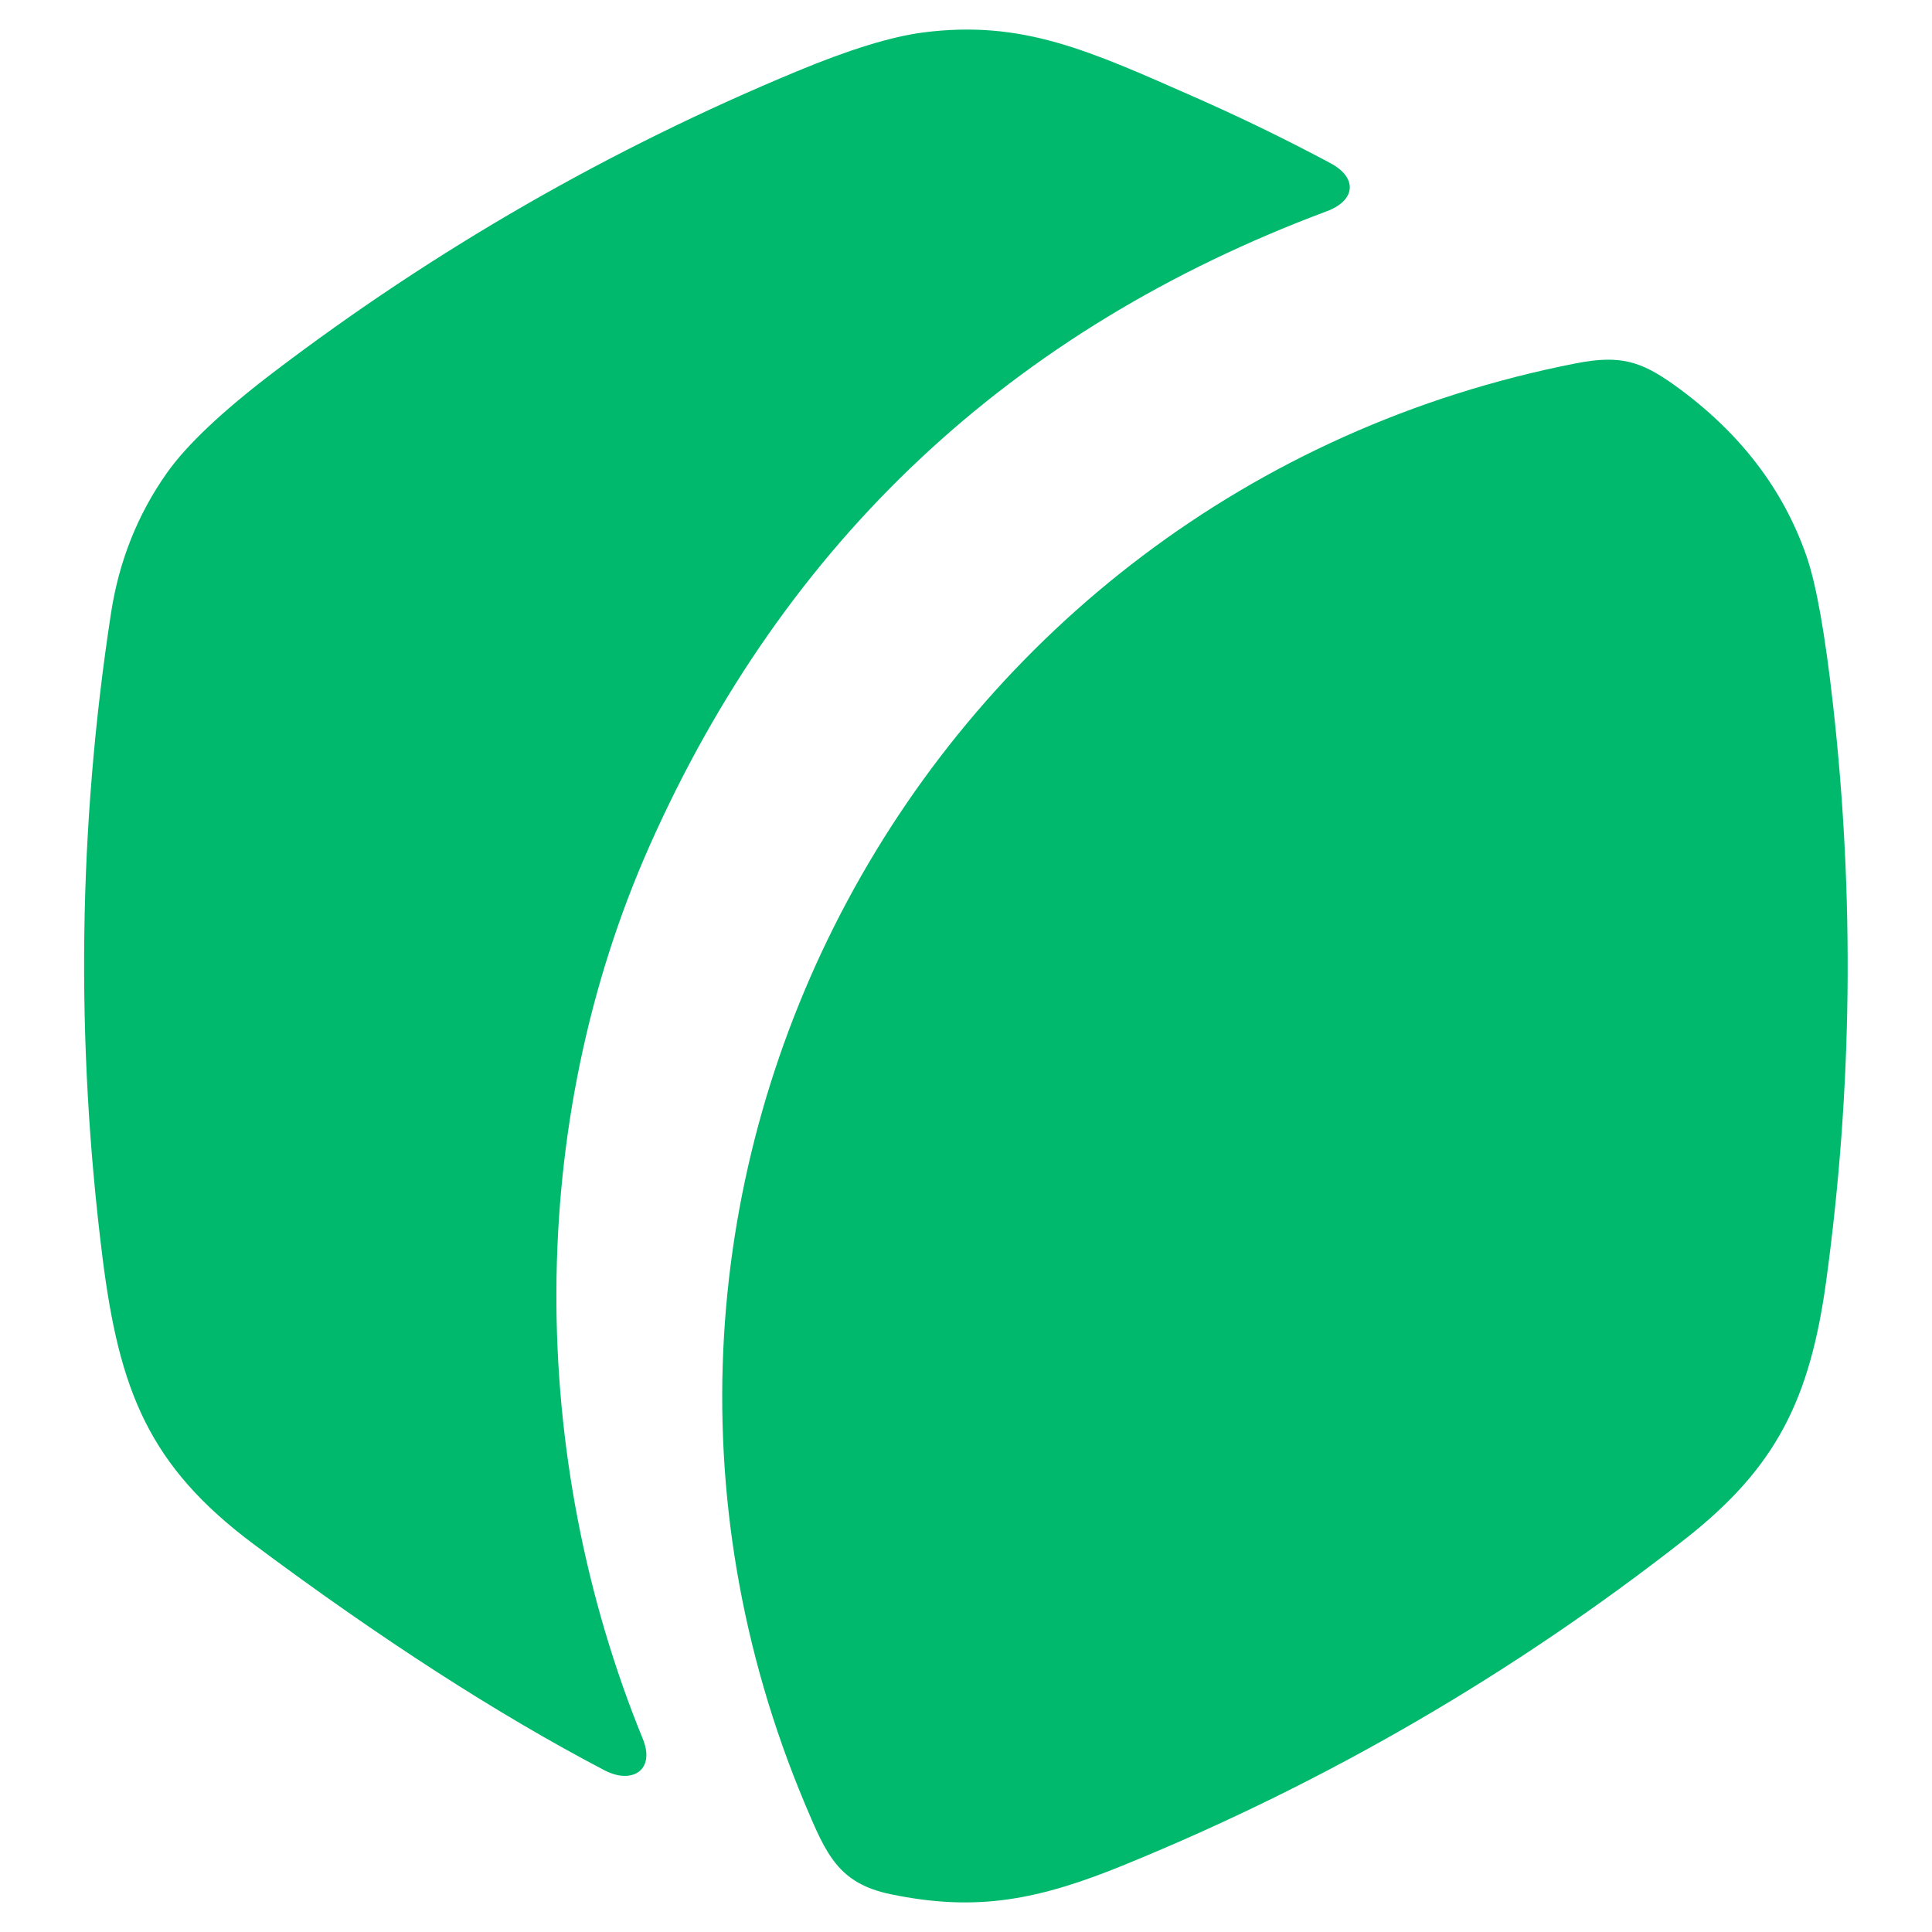
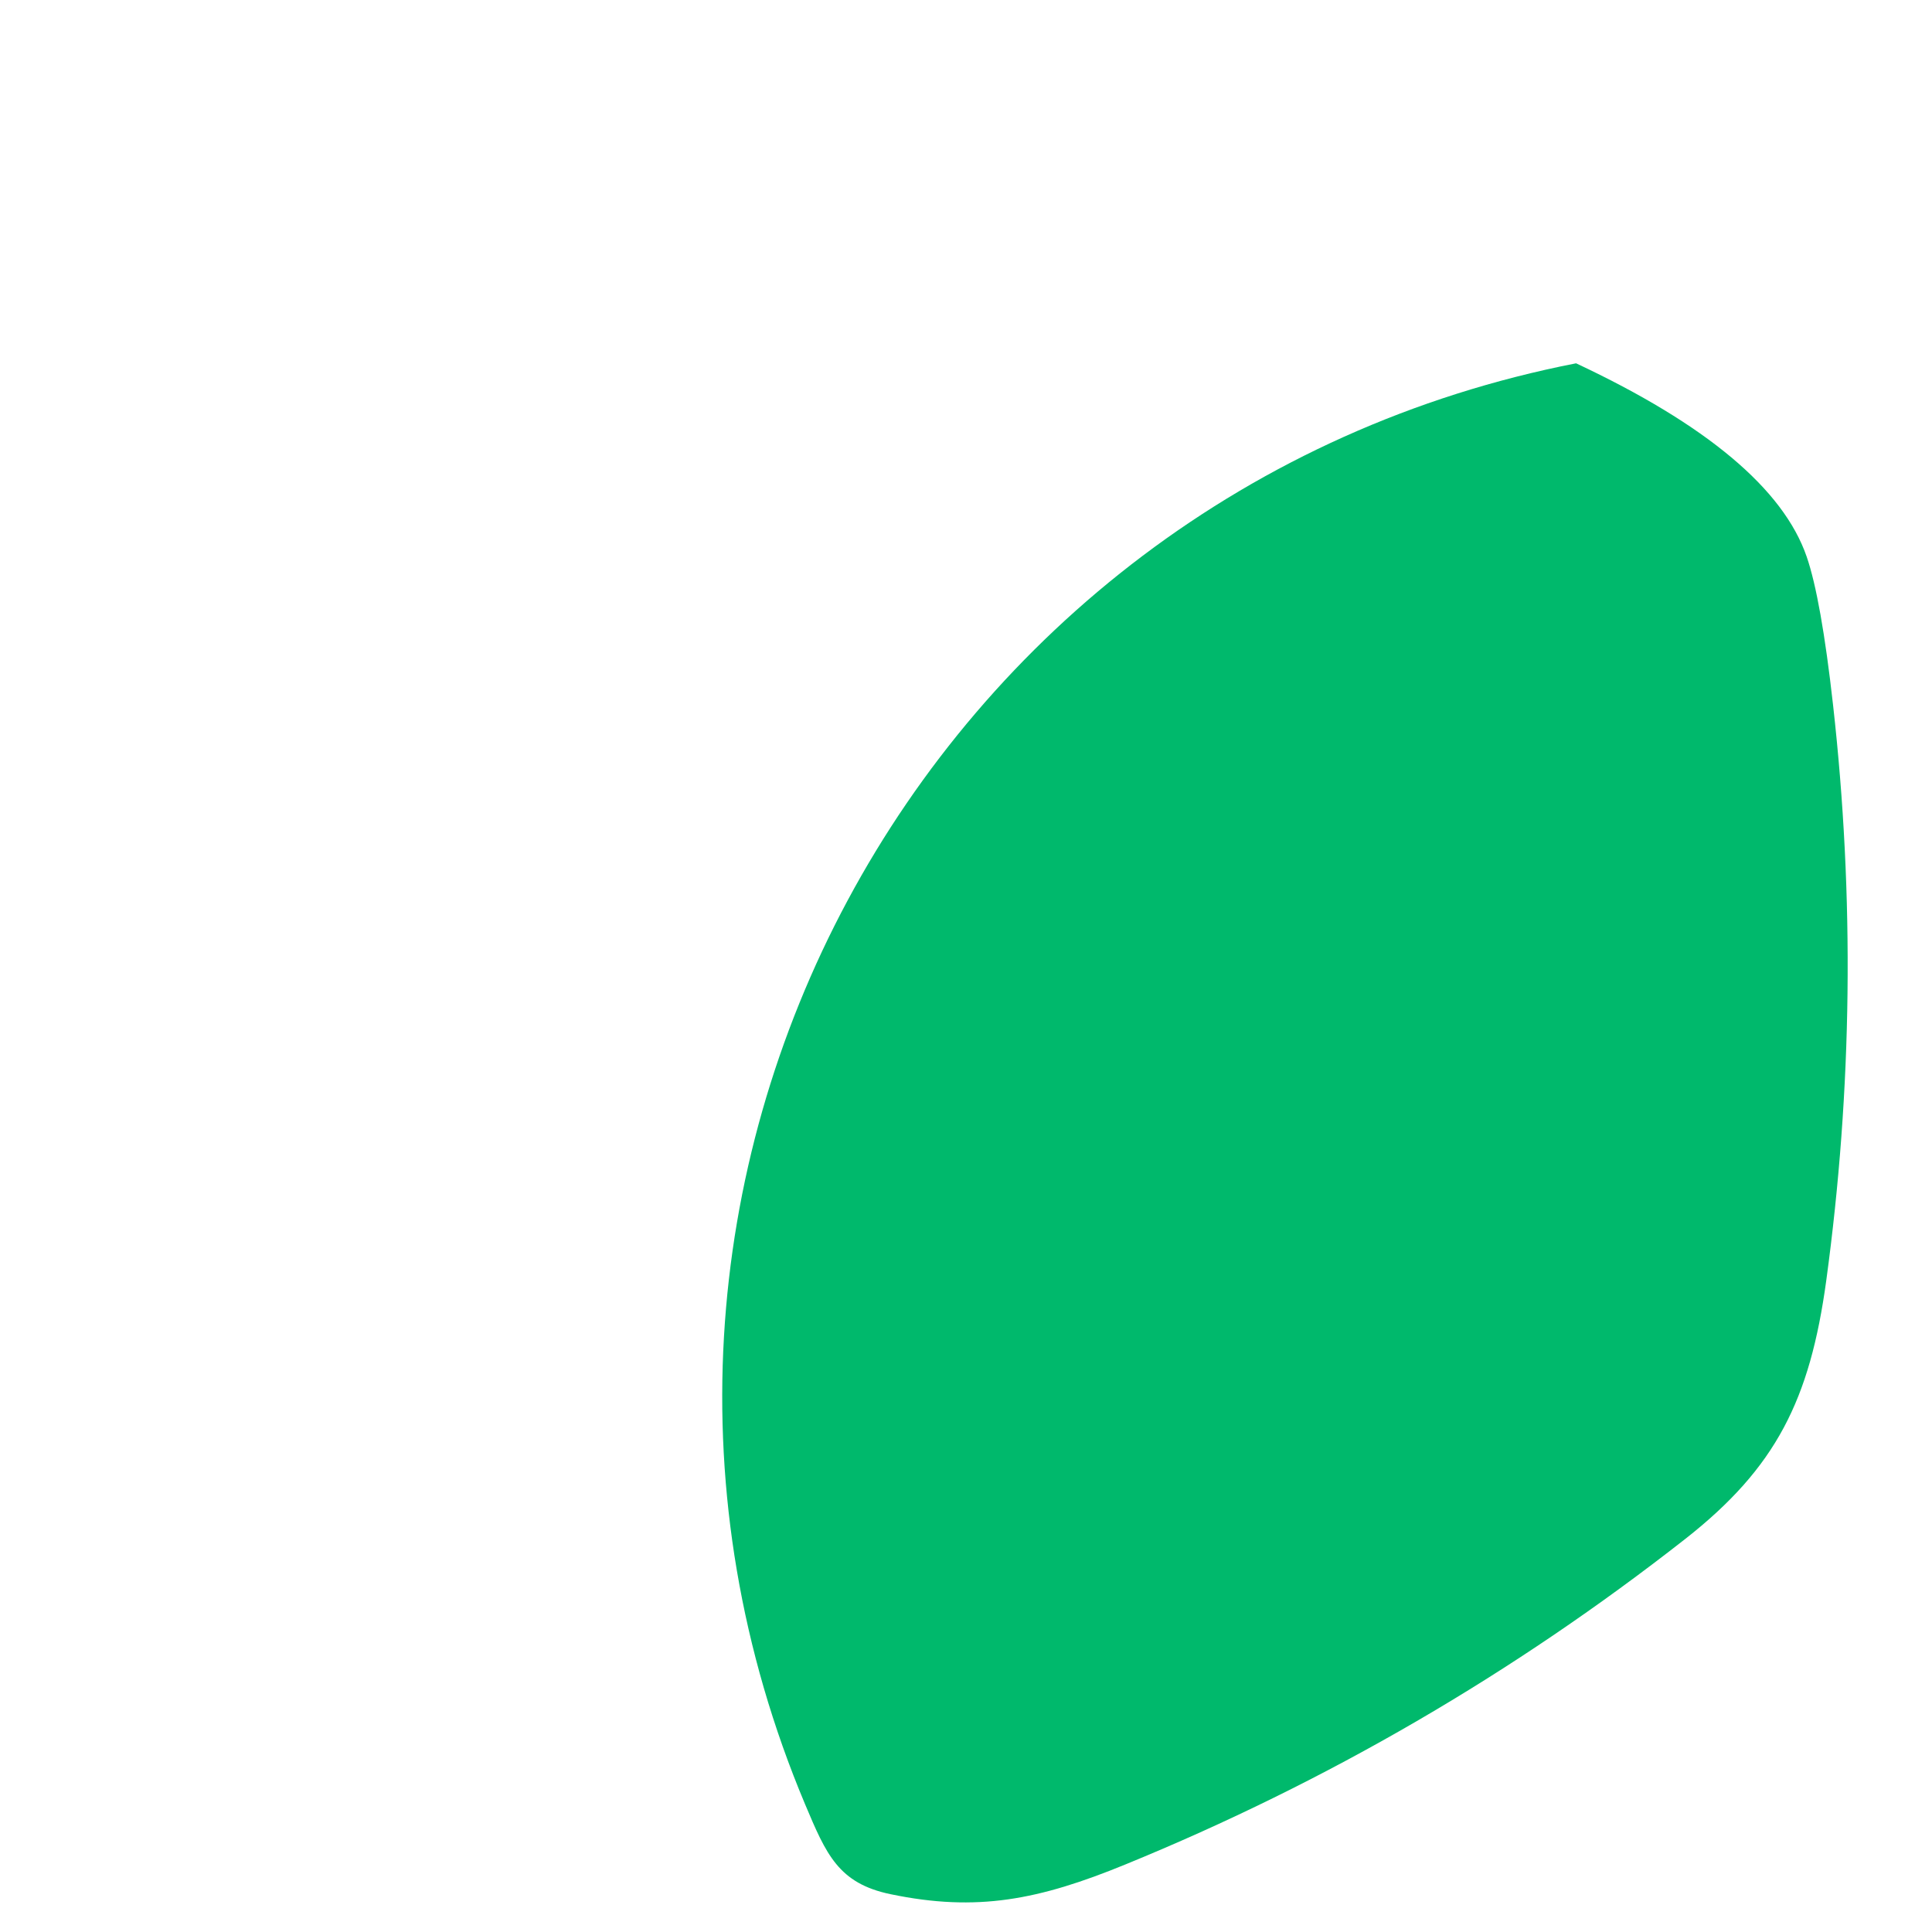
<svg xmlns="http://www.w3.org/2000/svg" version="1.1" viewBox="0.00 0.00 256.00 256.00">
-   <path fill="#00b96c" d="   M 86.08 112.06   C 69.64 149.06 69.88 192.93 85.17 230.40   C 86.88 234.58 83.73 236.47 80.11 234.58   Q 58.91 223.48 33.62 204.62   C 19.72 194.25 15.80 184.26 13.58 166.60   Q 8.20 123.62 14.71 81.24   Q 16.30 70.90 22.12 62.66   Q 26.10 57.04 36.29 49.29   Q 68.37 24.90 105.62 9.44   Q 115.99 5.13 122.27 4.31   C 135.48 2.59 144.33 6.71 158.39 12.91   Q 167.49 16.92 176.27 21.61   C 179.96 23.57 179.60 26.58 175.81 27.99   Q 113.02 51.46 86.08 112.06   Z" />
-   <path fill="#00b96c" d="   M 106.68 239.08   C 72.29 157.30 122.05 65.11 208.84 48.14   C 214.64 47.01 217.40 47.82 221.94 51.08   Q 234.74 60.29 239.39 73.75   Q 241.31 79.32 242.89 93.42   Q 247.17 131.60 241.99 169.67   C 239.83 185.48 235.34 194.48 223.29 203.93   Q 189.19 230.66 149.12 247.05   C 137.68 251.74 129.47 253.38 118.00 250.99   C 111.09 249.55 109.48 245.72 106.68 239.08   Z" />
+   <path fill="#00b96c" d="   M 106.68 239.08   C 72.29 157.30 122.05 65.11 208.84 48.14   Q 234.74 60.29 239.39 73.75   Q 241.31 79.32 242.89 93.42   Q 247.17 131.60 241.99 169.67   C 239.83 185.48 235.34 194.48 223.29 203.93   Q 189.19 230.66 149.12 247.05   C 137.68 251.74 129.47 253.38 118.00 250.99   C 111.09 249.55 109.48 245.72 106.68 239.08   Z" />
</svg>